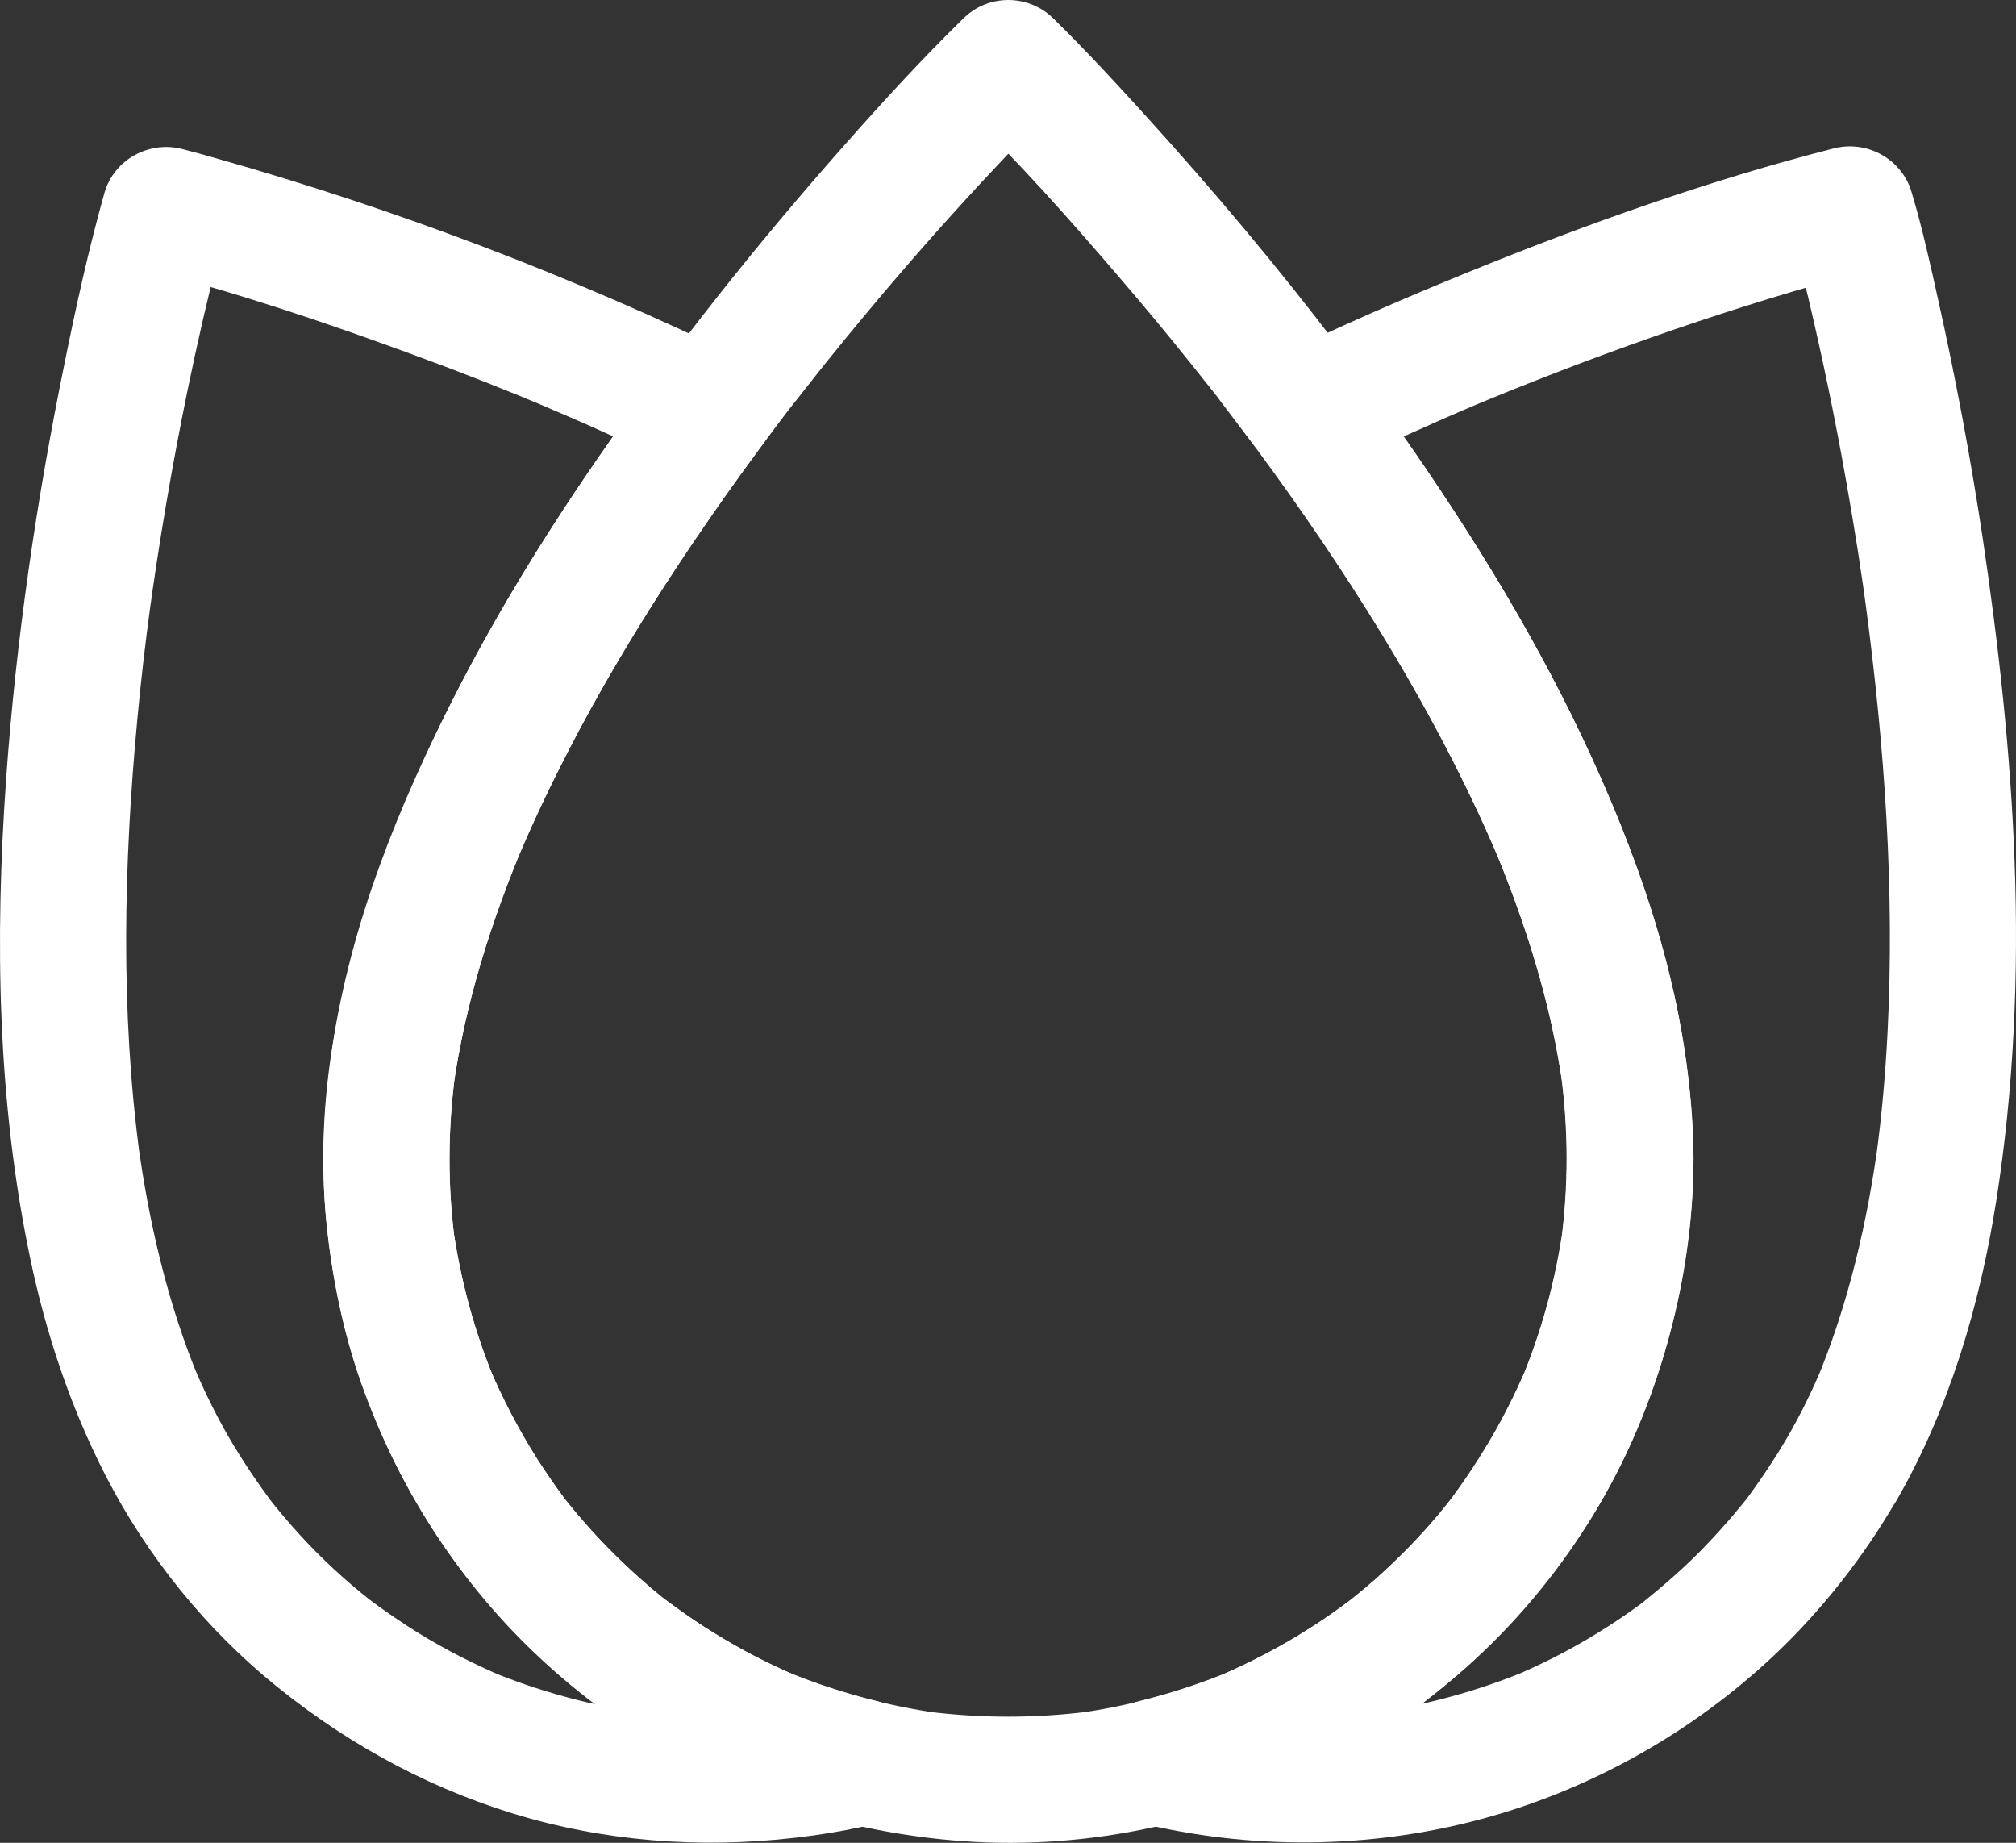
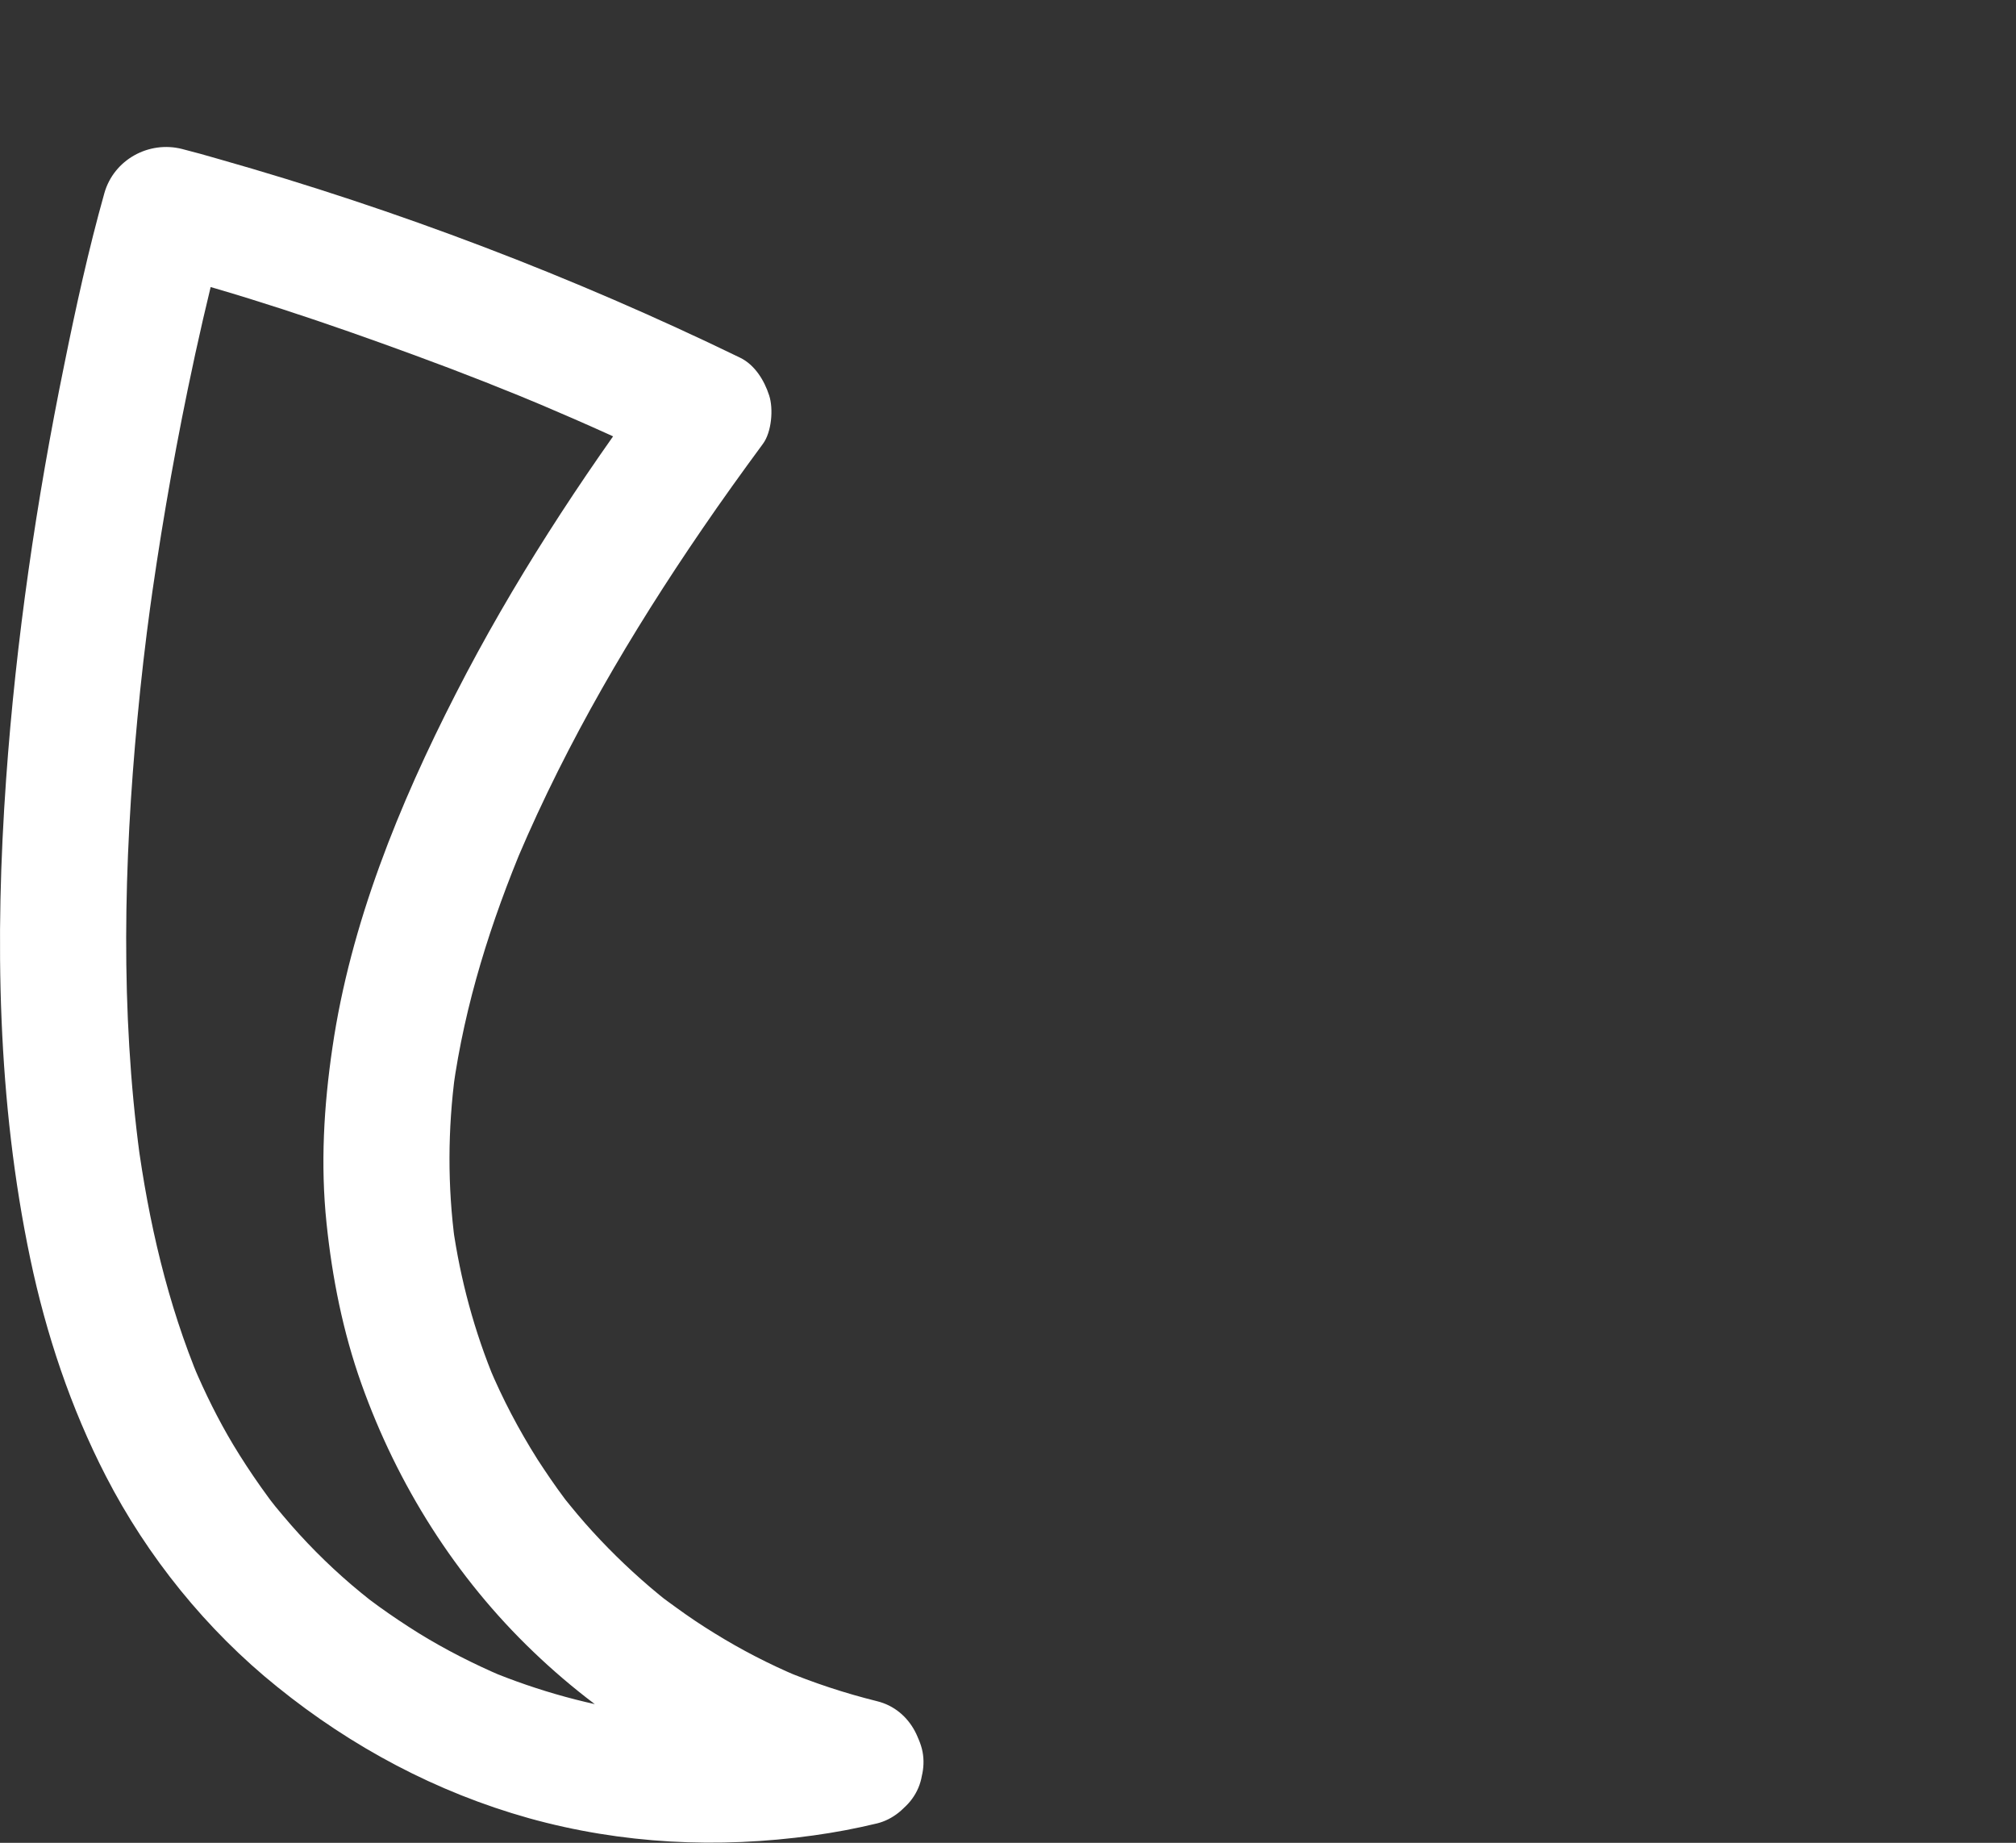
<svg xmlns="http://www.w3.org/2000/svg" id="Layer_2" viewBox="0 0 958.29 875.79">
  <rect x="0" y="0" width="958.29" height="875.79" fill="#333333" stroke="none" />
  <defs>
    <style>.cls-1{fill:#fff;stroke-width:0px;}</style>
  </defs>
  <g id="Layer_1-2">
-     <path class="cls-1" d="m744.81,550.19c0,13.5-.9,26.9-2.7,40.3.4-2.7.7-5.3,1.1-8-3.5,25.4-10.3,50.3-20.2,74,1-2.4,2-4.8,3-7.2-5.8,13.7-12.5,26.9-20.3,39.6-3.8,6.2-7.8,12.3-12,18.2-1.1,1.5-2.1,2.9-3.2,4.4-.5.7-1.1,1.4-1.6,2.2-2.1,2.8,4.4-5.6,2.2-2.8-2.4,3-4.8,6-7.3,9-9.3,11.1-19.5,21.4-30.3,31-2.7,2.4-5.5,4.7-8.3,7-1.2,1-2.5,2-3.7,3-1,.8-3.7,2.9.4-.3,4.3-3.3.8-.6-.2.1-6,4.5-12.1,8.8-18.4,12.8-14,9-28.8,16.7-44.2,23.3,2.4-1,4.8-2,7.2-3-24.2,10.2-49.6,17.1-75.6,20.6,2.7-.4,5.3-.7,8-1.1-26.2,3.4-52.7,3.4-79,0,2.7.4,5.3.7,8,1.1-26-3.6-51.4-10.4-75.6-20.6,2.4,1,4.8,2,7.2,3-13.7-5.8-26.9-12.6-39.5-20.4-6.2-3.8-12.2-7.8-18.1-12.1-1.5-1.1-2.9-2.1-4.4-3.2-.7-.5-1.4-1.1-2.2-1.6-2.8-2.1,5.6,4.4,2.8,2.2-3-2.4-6-4.8-8.9-7.3-11-9.4-21.4-19.6-30.9-30.4-2.4-2.7-4.7-5.5-7-8.3-1-1.2-2-2.5-3-3.7-.8-1-2.9-3.7.3.4,3.3,4.3.6.8-.1-.2-4.5-6-8.7-12.2-12.8-18.5-8.9-14.1-16.7-28.9-23.1-44.2,1,2.4,2,4.8,3,7.2-9.9-23.7-16.6-48.5-20.2-74,.4,2.7.7,5.3,1.1,8-3.6-26.8-3.5-53.9.1-80.7-.4,2.7-.7,5.3-1.1,8,5.6-40.7,18.1-80,34-117.8-1,2.4-2,4.8-3,7.2,27.7-65.1,65.2-125.7,106.5-182.9,5.4-7.4,10.8-14.8,16.3-22.1,2.9-3.9,5.9-7.8,8.9-11.6.5-.7,2.6-3.4,0,0-2.7,3.5-.1.1.6-.7,1.6-2,3.1-4,4.7-6,11.2-14.3,22.7-28.3,34.4-42.2,18.1-21.5,36.8-42.5,56.1-63,8.7-9.3,17.5-18.5,26.6-27.4h-42.4c26.1,25.4,50.5,52.8,74.2,80.5,11.4,13.3,22.7,26.8,33.6,40.5,2.9,3.6,5.8,7.3,8.7,10.9,1.4,1.7,2.7,3.5,4.1,5.2.8,1,1.6,2,2.3,3,2.4,3-4.6-6-.6-.7,5.8,7.6,11.6,15.3,17.4,23,20.7,28,40.3,56.8,58.5,86.5,21,34.4,40.1,70,55.9,107.1-1-2.4-2-4.8-3-7.2,15.9,37.7,28.5,77.1,34,117.8-.4-2.7-.7-5.3-1.1-8,1.8,13.1,2.8,26.6,2.8,40.1,0,15.7,13.8,30.7,30,30s30-13.2,30-30c-.1-46.3-10.4-92.5-26-135.9-16.6-46.2-38.5-90.4-63.5-132.5-48.1-81.2-106.9-156.4-170.2-226.2-14.5-16-29.2-31.9-44.6-47-11.7-11.4-30.7-11.5-42.4,0-19.9,19.4-38.7,40-57.1,60.8-41.6,47-80.8,96.3-116.4,147.9-34.7,50.3-66.1,103.2-90,159.5-23.9,56.2-41.8,116.1-40.9,177.7.8,53.3,14.7,106.1,40.4,152.8,25,45.5,61.2,84.2,104.1,113.4,47.1,32,102.7,50.2,159.4,54.3,60.8,4.4,122.5-9.4,176.1-38.1,45.8-24.5,84.8-60.4,114.4-103,30.4-43.7,48.1-94.5,54.6-147.1,1.5-12.2,2.2-24.5,2.3-36.7,0-15.7-13.8-30.7-30-30-16.4.9-30.1,13.3-30.2,30.1Z" />
    <path class="cls-1" d="m400.91,808.59c-10.2,2.5-20.5,4.4-30.9,5.8,2.7-.4,5.3-.7,8-1.1-26.2,3.4-52.6,3.4-78.8-.1,2.7.4,5.3.7,8,1.1-26-3.6-51.3-10.5-75.5-20.6,2.4,1,4.8,2,7.2,3-13.8-5.9-27.2-12.7-40-20.6-6.4-4-12.7-8.2-18.8-12.6-1.5-1.1-3-2.2-4.6-3.4-3.9-2.9,5.8,4.5,1,.8-3.2-2.5-6.3-5.1-9.4-7.7-11.7-10-22.6-21-32.5-32.8-2.4-2.8-4.7-5.6-6.9-8.5-2.2-2.8,4.2,5.5,2,2.6-.6-.8-1.2-1.6-1.8-2.4-1.3-1.8-2.6-3.6-3.9-5.4-4.6-6.5-9-13.2-13.1-20-7.2-12-13.4-24.6-18.9-37.5,1,2.4,2,4.8,3,7.2-15.4-36.8-24.4-75.9-29.7-115.3.4,2.7.7,5.3,1.1,8-9.2-68.7-7.6-138.7-1.1-207.6,1.7-18.2,3.8-36.4,6.3-54.6-.4,2.7-.7,5.3-1.1,8,5-36.8,11.2-73.3,18.7-109.7,4.6-22.3,9.7-44.6,15.4-66.7,1-3.7,1.9-7.4,3-11.1-12.3,7-24.6,14-36.9,21,42.8,10.9,84.9,25.2,126.3,40.4,22.4,8.2,44.5,16.9,66.5,26.2-2.4-1-4.8-2-7.2-3,22,9.3,43.8,19.1,65.3,29.6-3.6-13.7-7.2-27.4-10.8-41-35,47.2-67.3,96.6-94.1,149-27,52.7-50.1,109.4-58.7,168.3-4.1,27.8-5.7,55.5-2.8,83.4,2.7,26,7.8,51.7,16.6,76.4,17.1,48,44.8,92,81.7,127.3,36.7,35.2,81.4,61.5,130,76.6,5.8,1.8,11.6,3.4,17.5,4.8,15.2,3.7,33.2-4.9,36.9-21,3.5-15.5-4.7-32.9-21-36.9-15.3-3.8-30.2-8.7-44.8-14.8,2.4,1,4.8,2,7.2,3-13.7-5.8-26.9-12.6-39.5-20.4-6.2-3.8-12.2-7.8-18.1-12.1-1.5-1.1-2.9-2.1-4.4-3.2-.7-.5-1.4-1.1-2.2-1.6-2.8-2.1,5.6,4.4,2.8,2.2-3-2.4-6-4.8-8.9-7.3-11-9.4-21.4-19.6-30.9-30.4-2.4-2.7-4.7-5.5-7-8.3-1-1.2-2-2.5-3-3.7-.8-1-2.9-3.7.3.4,3.3,4.3.6.8-.1-.2-4.5-6-8.7-12.2-12.8-18.5-8.9-14.1-16.7-28.9-23.1-44.2,1,2.4,2,4.8,3,7.2-9.9-23.7-16.6-48.5-20.2-74,.4,2.7.7,5.3,1.1,8-3.6-26.8-3.5-53.9.1-80.7-.4,2.7-.7,5.3-1.1,8,5.6-40.7,18.1-80,34-117.8-1,2.4-2,4.8-3,7.2,23.4-55,53.8-106.7,87.5-155.9,9.3-13.6,19-27.1,28.8-40.4,4.2-5.6,5.1-16.7,3-23.1-2.3-7.1-6.8-14.5-13.8-17.9-79.5-38.6-162.8-70.3-247.8-94.4-5.8-1.7-11.6-3.3-17.5-4.8-15.8-4-32.4,5.1-36.9,21-7.5,26.7-13.5,54-19,81.2C17.31,237.99,7.61,304.09,2.91,370.29c-5.4,75.9-4.2,153.3,11.5,228,7.5,35.7,19.2,70.8,35.9,103.2,19.7,38.3,47.9,73.2,81.5,100.2,35.4,28.6,75.7,50.1,119.6,62.4,44.2,12.3,89.9,14.5,135.2,8.2,10.2-1.4,20.2-3.3,30.2-5.7,15.3-3.7,25.8-21.8,21-36.9-5.1-16.1-20.5-25.1-36.9-21.1Z" />
-     <path class="cls-1" d="m849.71,682.89c-6.4,11-13.5,21.4-21,31.6-1.9,2.5,2.8-3.5,2.4-3.2-.5.4-.9,1.2-1.4,1.7-.9,1.1-1.8,2.3-2.8,3.4-2,2.4-4,4.9-6.1,7.2-4.1,4.7-8.4,9.3-12.8,13.8-8.6,8.7-17.8,16.6-27.3,24.3-2.4,2,3.8-2.8,3.3-2.5-.6.4-1.1.9-1.7,1.3-1.1.9-2.3,1.7-3.4,2.5-2.5,1.8-5,3.6-7.5,5.3-5.1,3.5-10.2,6.7-15.5,9.9-11.7,7-23.9,13.1-36.4,18.4,2.4-1,4.8-2,7.2-3-24.2,10.1-49.5,17-75.5,20.6,2.7-.4,5.3-.7,8-1.1-26.1,3.5-52.6,3.5-78.8.1,2.7.4,5.3.7,8,1.1-10.4-1.4-20.7-3.4-30.9-5.8v57.9c49.7-12.2,95.5-36.6,134.4-69.6,36.9-31.3,66.9-72,85.8-116.5,20.8-49,30.8-102.3,26.1-155.6-5.4-61.3-25.6-119.4-51.9-174.7-25.4-53.5-57-103.9-91.5-151.9-4.2-5.8-8.4-11.7-12.7-17.4-3.6,13.7-7.2,27.4-10.8,41,21.5-10.4,43.3-20.3,65.3-29.6-2.4,1-4.8,2-7.2,3,58.8-24.7,119.2-46.2,180.7-63.3,4-1.1,8.1-2.2,12.1-3.3-12.3-7-24.6-14-36.9-21,3.1,11.1,5.8,22.2,8.5,33.4,6.9,29.1,13,58.5,18.2,88,3.9,21.9,7.4,44,10.3,66.1-.4-2.7-.7-5.3-1.1-8,9,67.5,13.9,136,10.4,204.1-1,19.4-2.7,38.8-5.3,58.1.4-2.7.7-5.3,1.1-8-5.3,39.4-14.3,78.5-29.7,115.3,1-2.4,2-4.8,3-7.2-4.8,11.5-10.3,22.7-16.6,33.6-7.8,13.6-3.6,33.4,10.8,41,14.3,7.6,32.7,3.8,41-10.8,25.1-43.6,39.6-92.9,47.4-142.4,8.4-53.5,10.7-107.5,8.7-161.6-1.9-51.5-7.6-102.8-15.2-153.7-5.7-37.7-12.7-75.2-21-112.4-3.8-17-7.5-34.1-12.5-50.8-.1-.2-.1-.5-.2-.7-4.5-15.8-21.1-25-36.9-21-59.2,15.1-117.5,35.9-174,58.9-30.8,12.5-61.3,25.8-91.3,40.4-13.5,6.6-19.9,28.7-10.8,41,35.1,47.5,67.6,97.1,94.5,149.7,7.8,15.3,15.1,30.8,21.8,46.6-1-2.4-2-4.8-3-7.2,15.9,37.7,28.5,77.1,34,117.8-.4-2.7-.7-5.3-1.1-8,3.6,26.8,3.7,53.9.1,80.7.4-2.7.7-5.3,1.1-8-3.5,25.4-10.3,50.3-20.2,74,1-2.4,2-4.8,3-7.2-5.8,13.7-12.5,26.9-20.3,39.6-3.8,6.2-7.8,12.3-12,18.2-1.1,1.5-2.1,2.9-3.2,4.4-.5.7-1.1,1.4-1.6,2.2-2.1,2.8,4.4-5.6,2.2-2.8-2.4,3-4.8,6-7.3,9-9.3,11.1-19.5,21.4-30.3,31-2.7,2.4-5.5,4.7-8.3,7-1.2,1-2.5,2-3.7,3-1,.8-3.7,2.9.4-.3,4.3-3.3.8-.6-.2.1-6,4.5-12.1,8.8-18.4,12.8-14,9-28.8,16.7-44.2,23.3,2.4-1,4.8-2,7.2-3-14.5,6.1-29.5,11-44.8,14.8-12.3,3-22.6,16.1-22,28.9.6,12.9,8.8,25.7,22,28.9,52.9,12.8,108.6,12.5,161.3-1.4,52.3-13.8,101-41,140.4-78,22.8-21.5,42.6-46.7,58.3-73.8,7.9-13.6,3.6-33.5-10.8-41-14.2-7.6-32.4-3.7-40.9,10.8Z" />
  </g>
</svg>